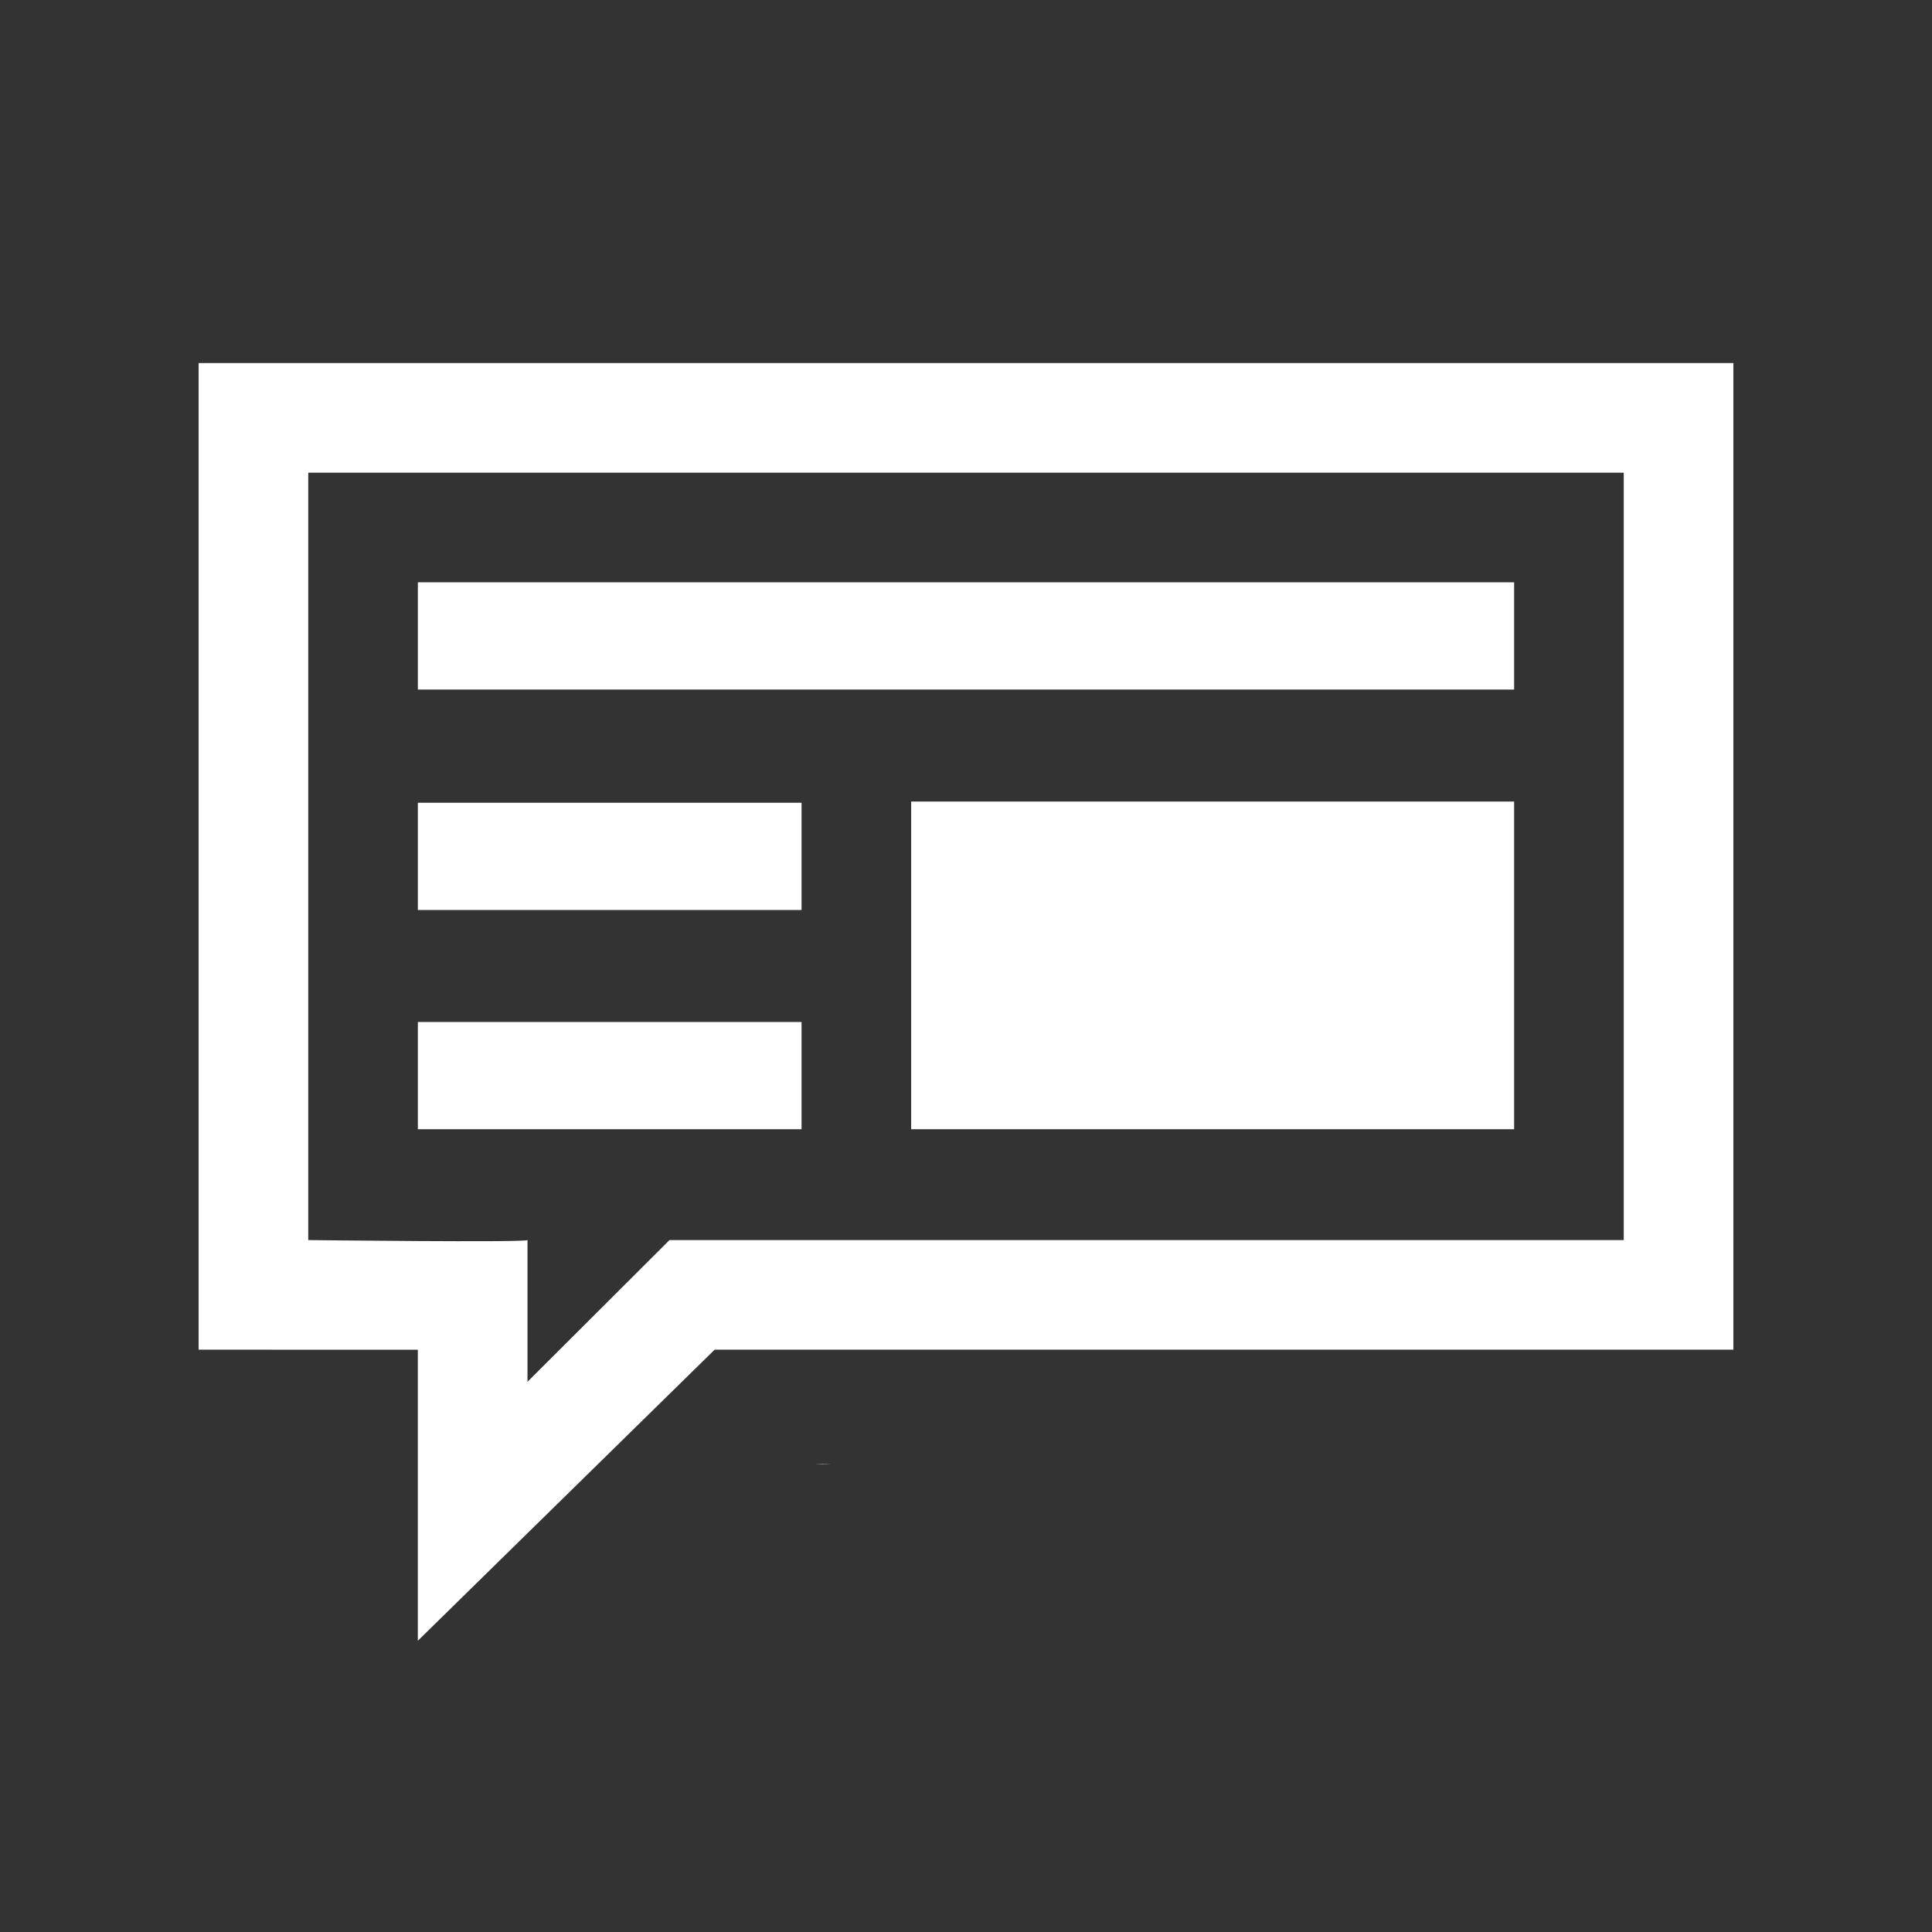
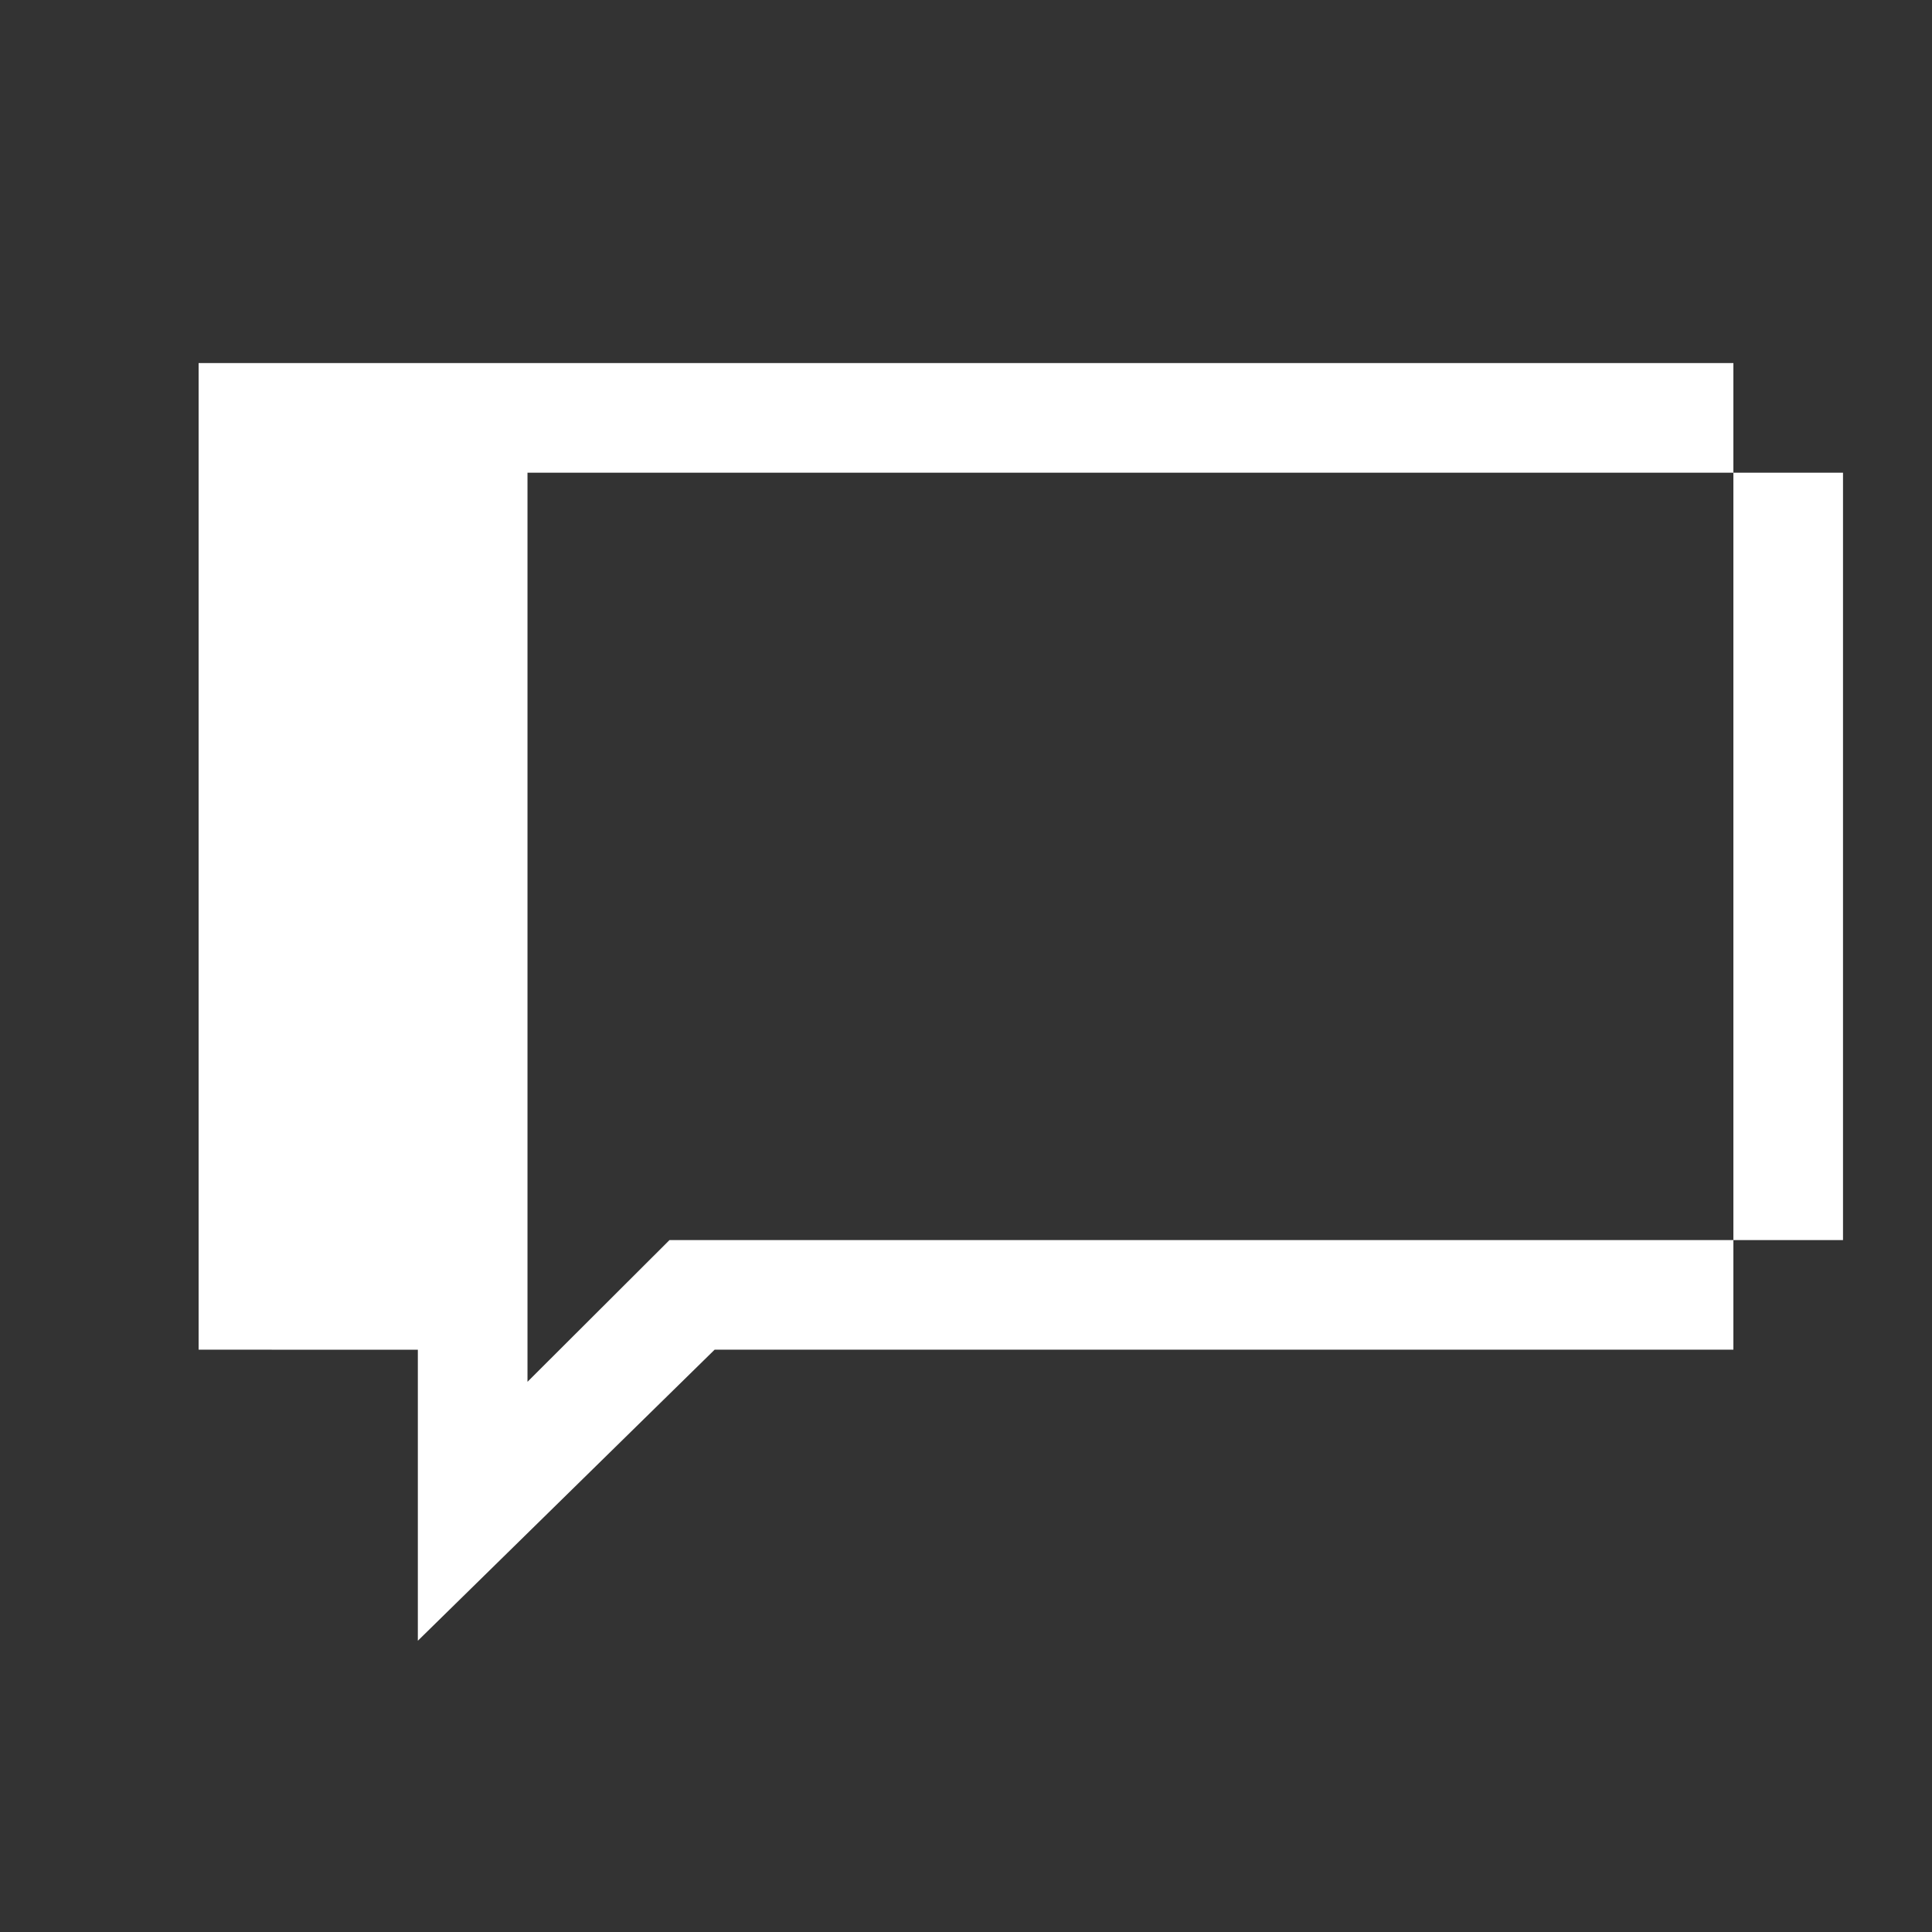
<svg xmlns="http://www.w3.org/2000/svg" id="Layer_1" data-name="Layer 1" version="1.1" viewBox="0 0 1024 1024">
  <rect x="0" y="0" width="1024" height="1024" fill="#333333" stroke="none" />
  <defs>
    <style>
      .cls-1 {
        fill: white;
        stroke-width: 0px;
      }
    </style>
  </defs>
-   <path class="cls-1" d="M440.42,776.2h-7.74l-.02-.06c1.09-.06,2.19-.08,3.3-.08,1.5,0,2.98.04,4.46.14Z" />
  <g>
-     <path class="cls-1" d="M482.94,424.84v173.68h319.58v-173.68h-319.58ZM221.48,541.68v56.84h203.36v-56.84h-203.36ZM221.48,425.47v56.85h203.36v-56.85h-203.36ZM221.48,308.63v56.85h581.04v-56.85H221.48ZM482.94,598.52h319.58v-173.68h-319.58v173.68ZM221.48,308.63v56.85h581.04v-56.85H221.48ZM221.48,598.52h203.36v-56.84h-203.36v56.84ZM221.48,482.32h203.36v-56.85h-203.36v56.85Z" />
-     <path class="cls-1" d="M105.27,192.42v522.94l116.19.02v154.25l157.31-154.27h539.96V192.42H105.27ZM860.62,657.26h-505.77l-75.27,75.12v-75.12c-1.38,1.37-116.21,0-116.21,0V250.53h697.25v406.73Z" />
+     <path class="cls-1" d="M105.27,192.42v522.94l116.19.02v154.25l157.31-154.27h539.96V192.42H105.27ZM860.62,657.26h-505.77l-75.27,75.12v-75.12V250.53h697.25v406.73Z" />
  </g>
</svg>